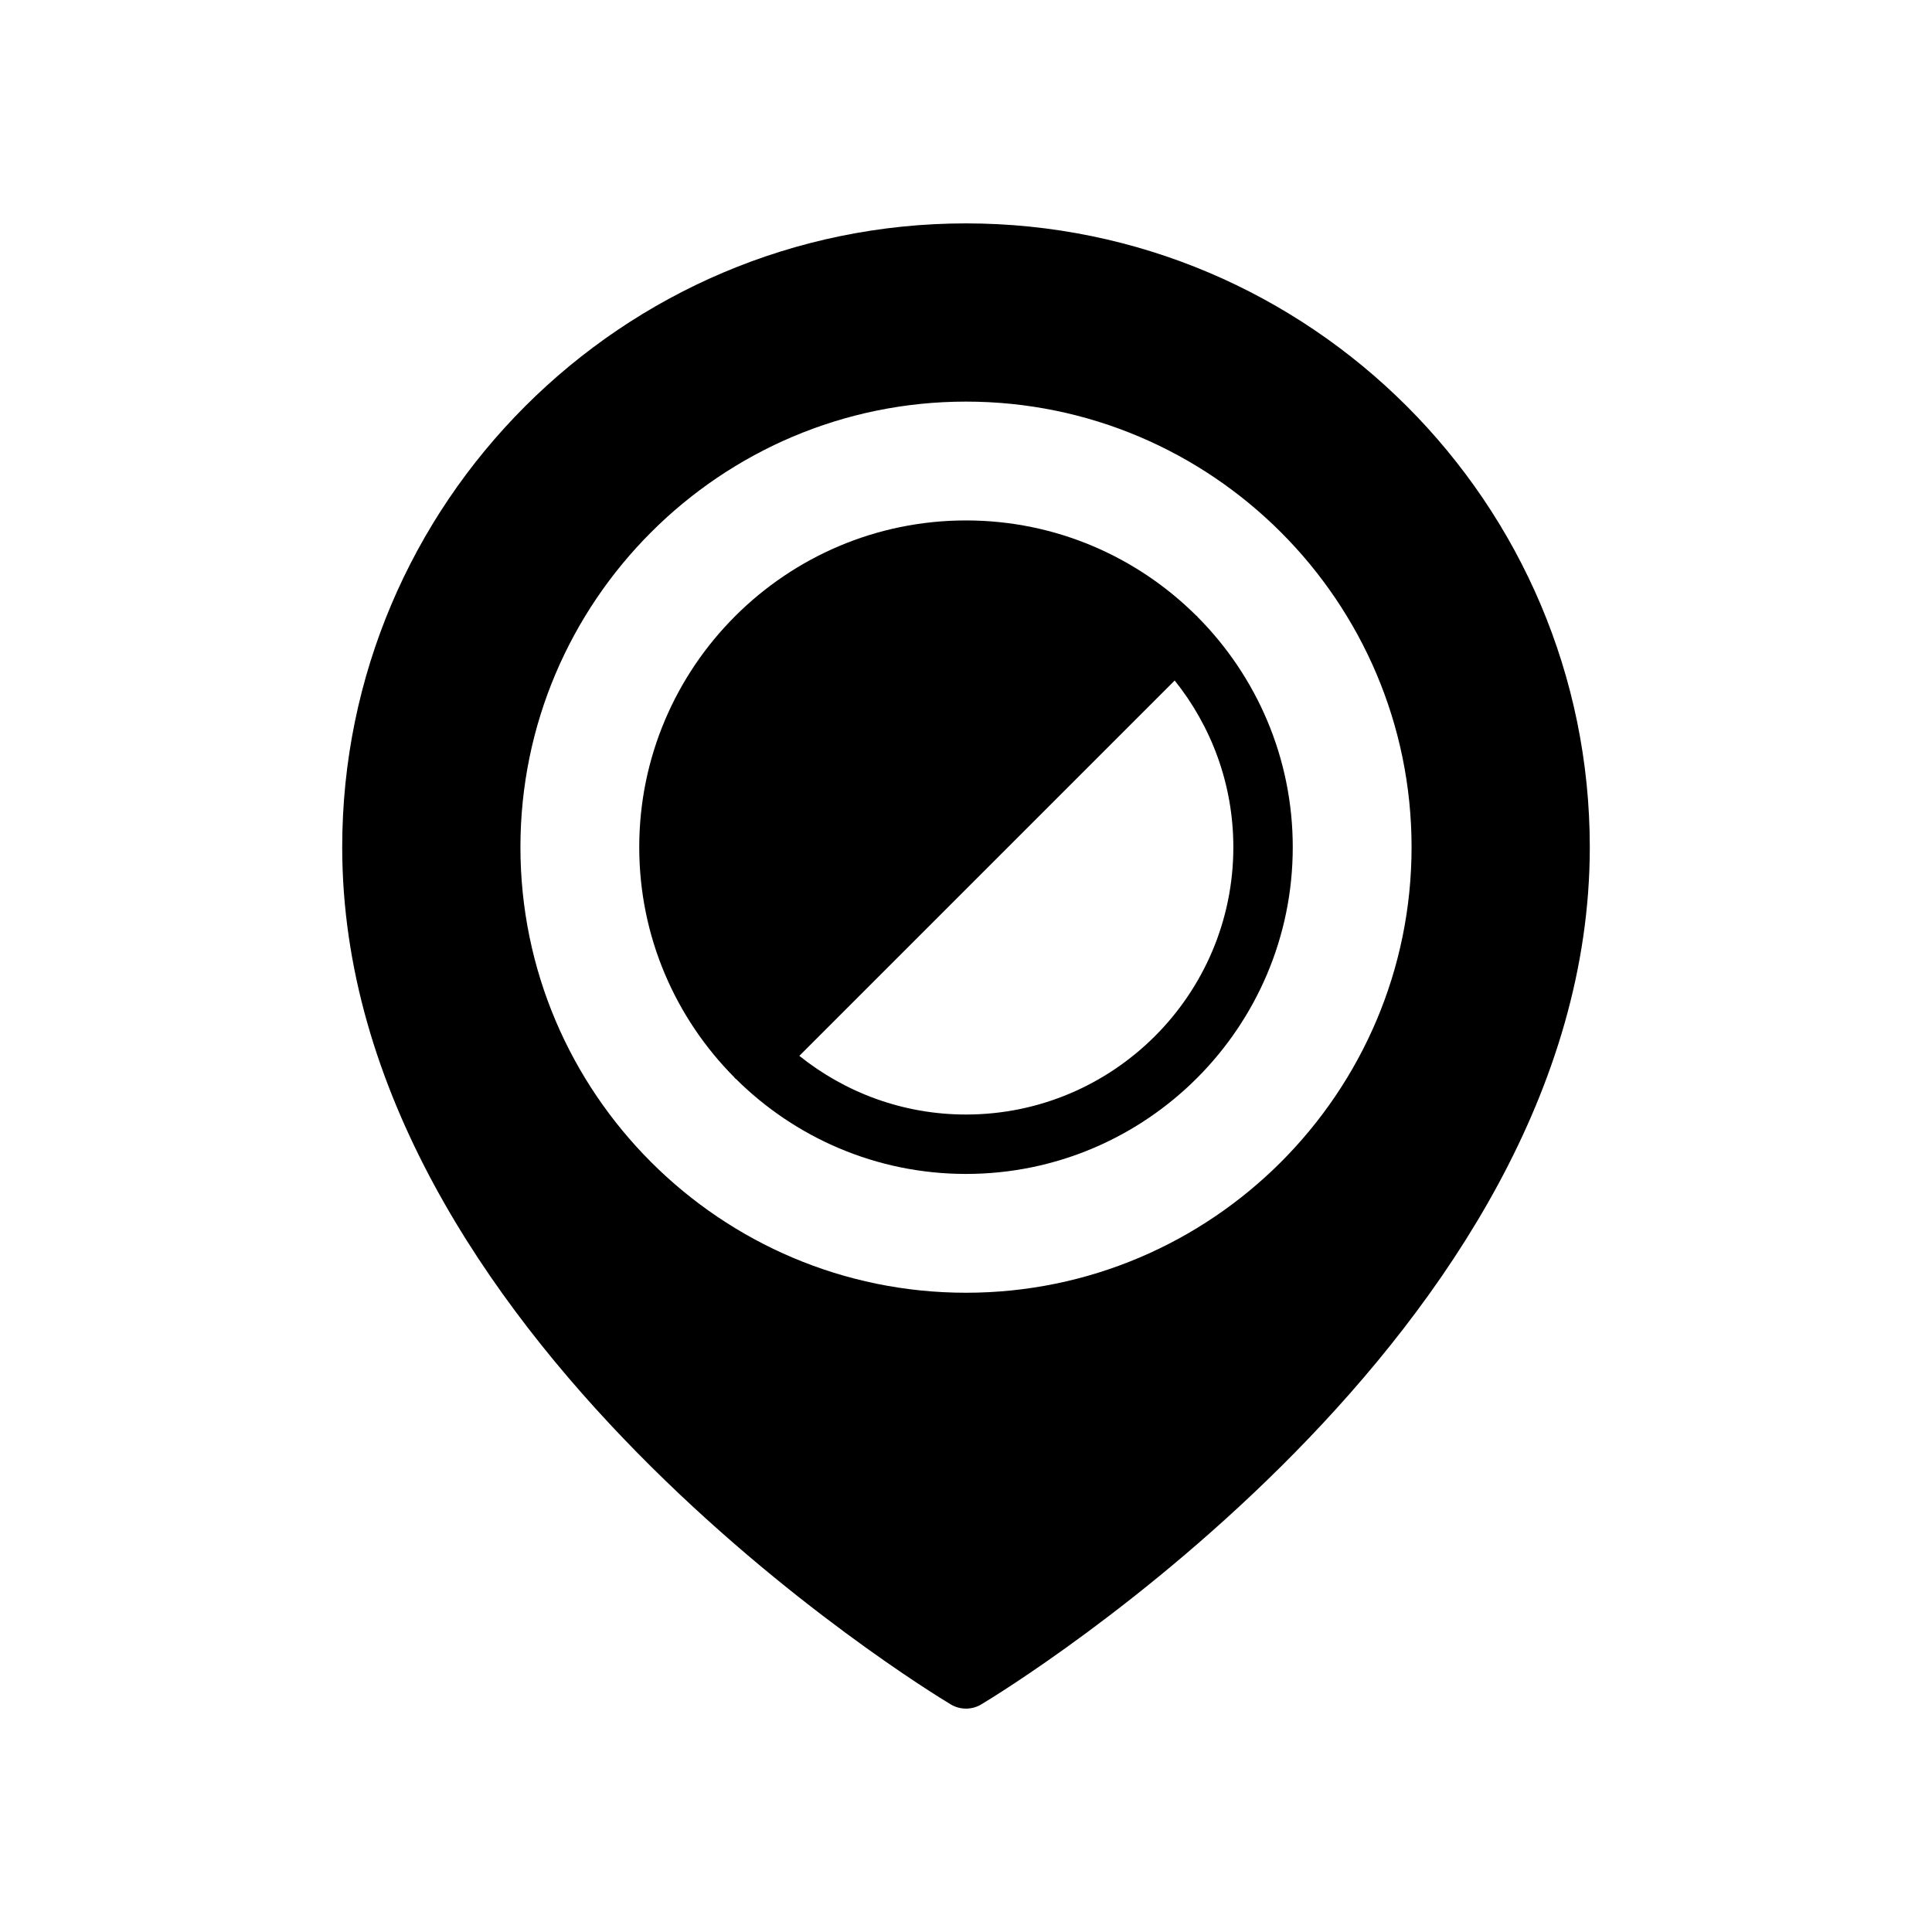
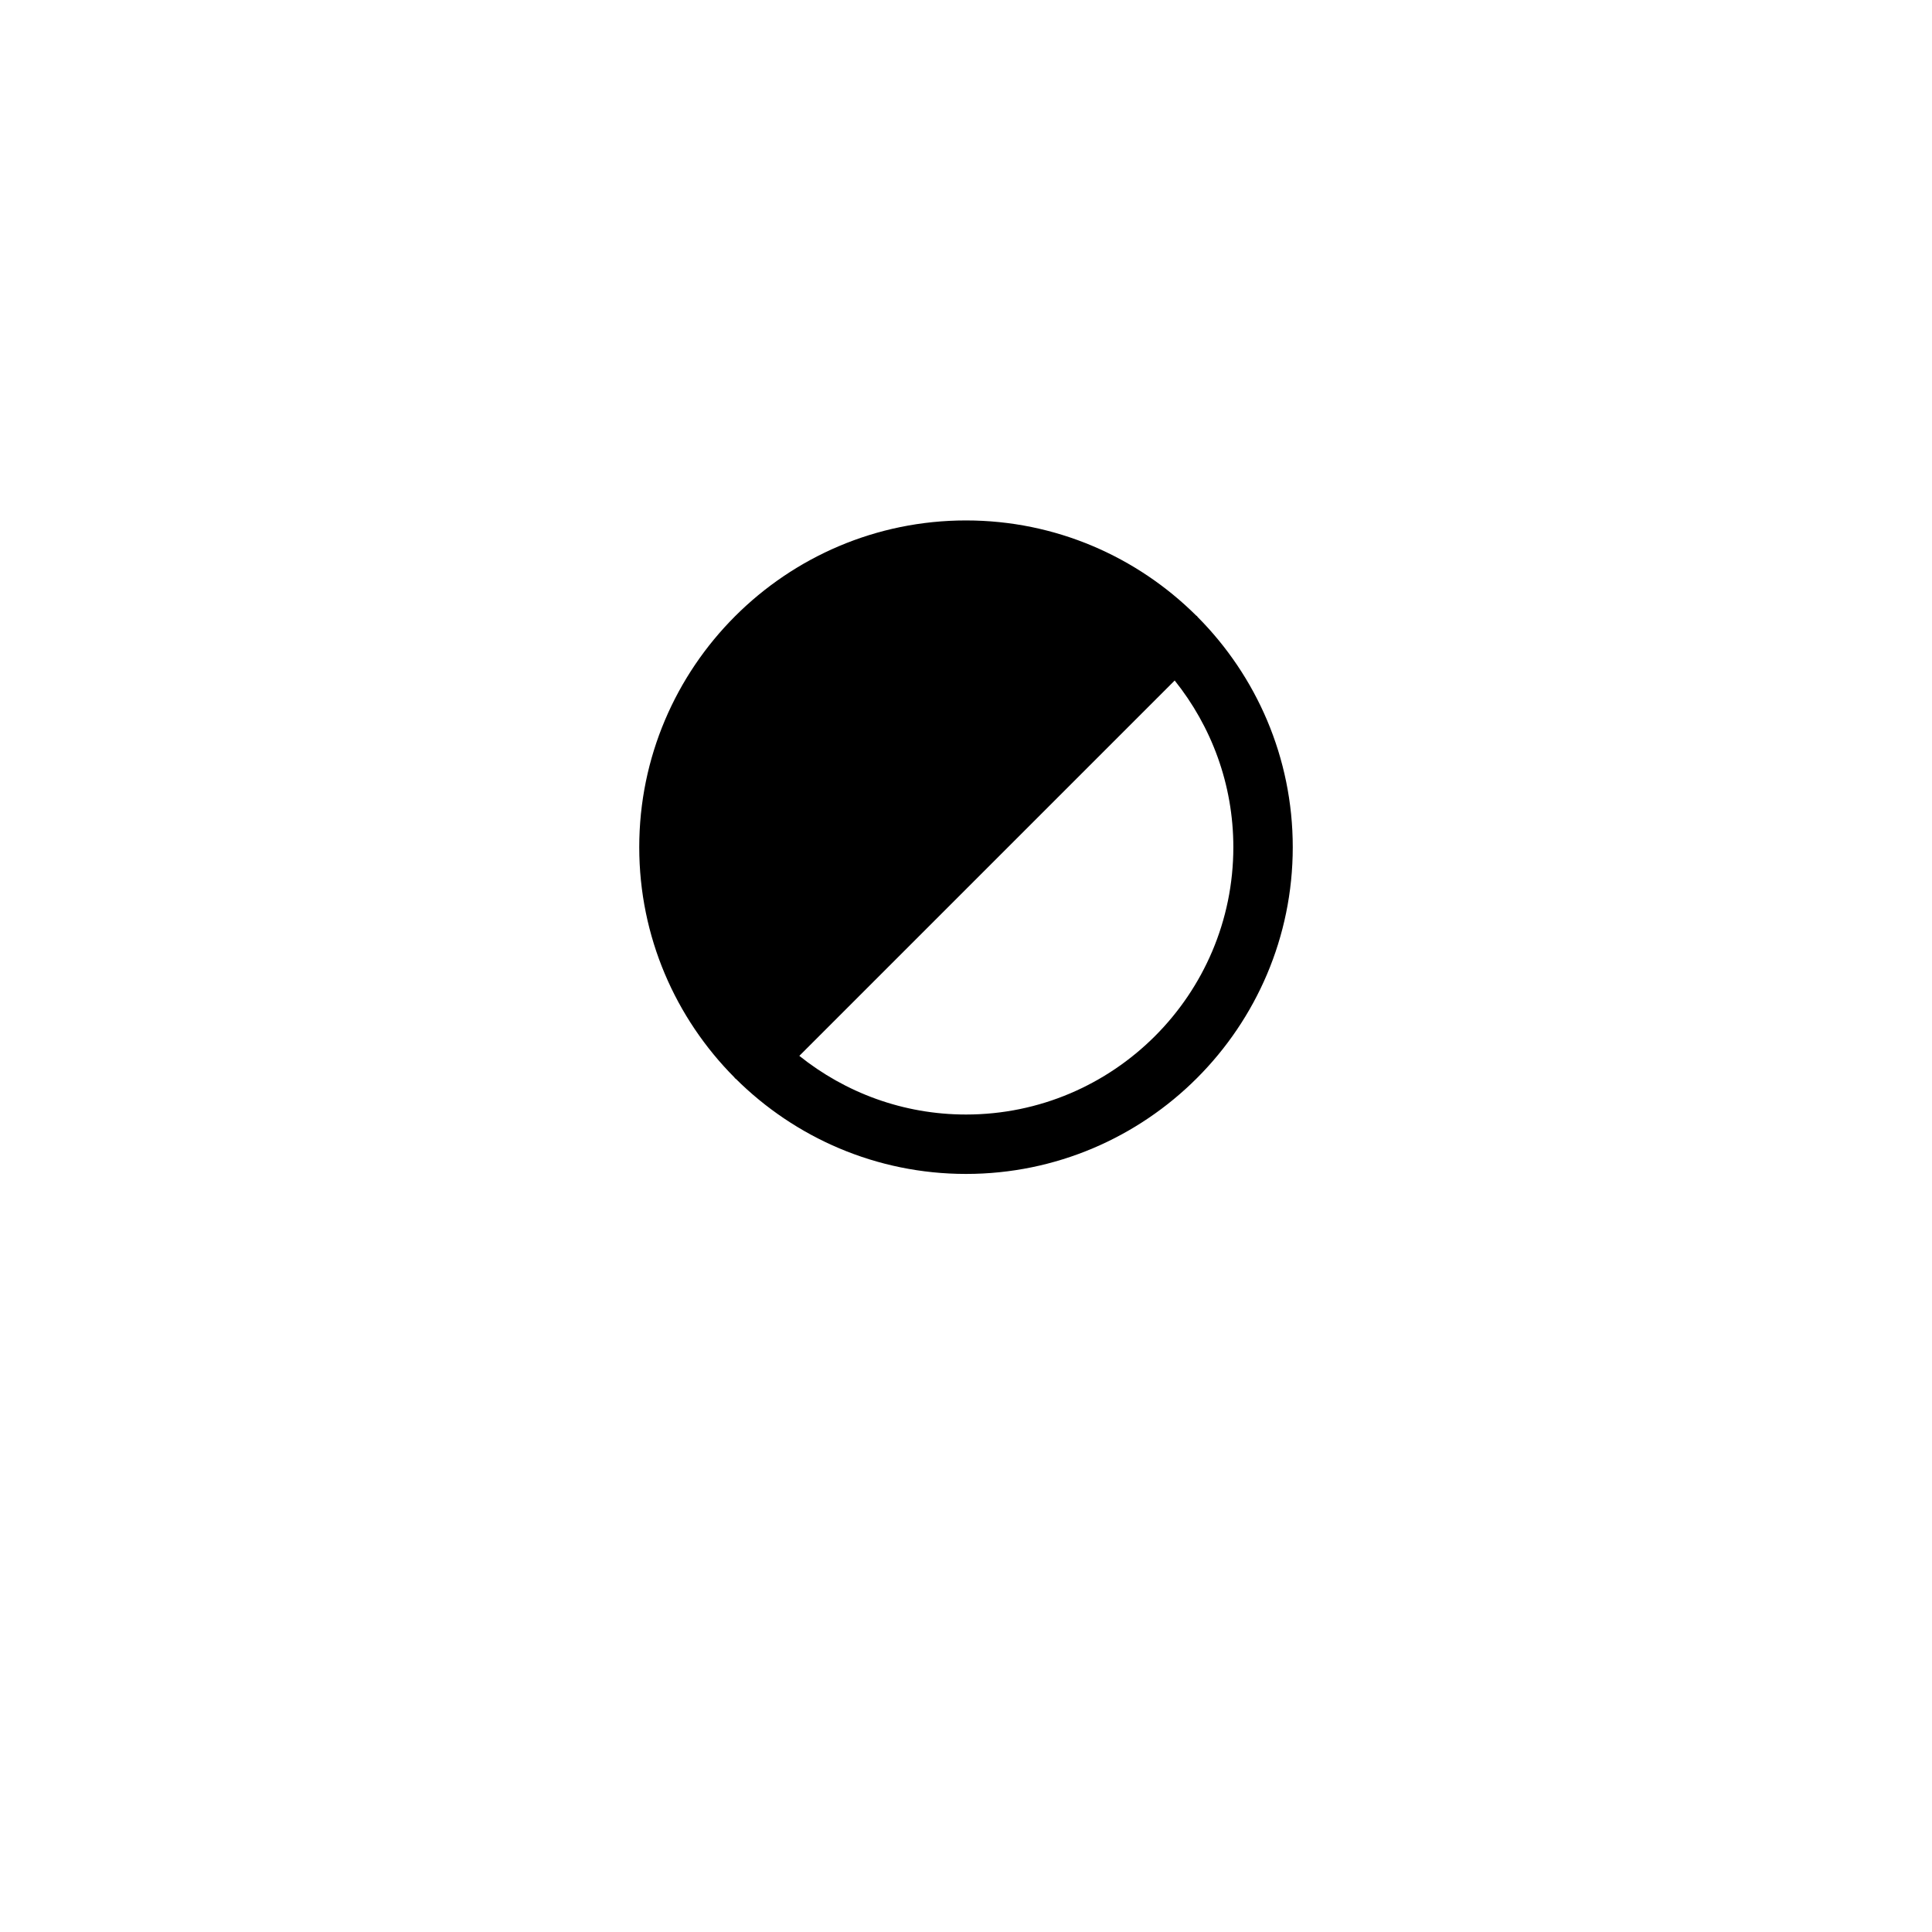
<svg xmlns="http://www.w3.org/2000/svg" fill="#000000" width="800px" height="800px" version="1.1" viewBox="144 144 512 512">
  <g>
    <path d="m461.23 307.28c-0.07-0.07-0.16-0.09-0.23-0.152-15.668-15.566-37.227-25.207-61-25.207-47.746 0-86.594 38.844-86.594 86.594 0 23.777 9.641 45.336 25.207 61 0.066 0.07 0.086 0.164 0.152 0.23 0.07 0.07 0.16 0.09 0.23 0.152 15.668 15.566 37.227 25.207 61.004 25.207 47.746 0 86.594-38.844 86.594-86.594 0-23.777-9.641-45.336-25.207-61-0.066-0.066-0.09-0.16-0.156-0.23zm-61.23 132.08c-16.703 0-32.047-5.844-44.168-15.547l99.473-99.473c9.699 12.125 15.543 27.469 15.543 44.172 0 39.062-31.781 70.848-70.848 70.848z" />
-     <path d="m400 203.2c-91.156 0-165.31 74.156-165.31 165.31 0 128.93 154.68 223.21 161.26 227.17 1.246 0.746 2.644 1.121 4.051 1.121 1.402 0 2.801-0.371 4.051-1.121 6.582-3.953 161.26-98.242 161.26-227.17 0-91.156-74.16-165.31-165.31-165.31zm0 283.39c-65.109 0-118.08-52.973-118.08-118.08 0-65.109 52.973-118.08 118.08-118.08s118.08 52.973 118.08 118.08c-0.004 65.113-52.973 118.08-118.08 118.08z" />
  </g>
</svg>